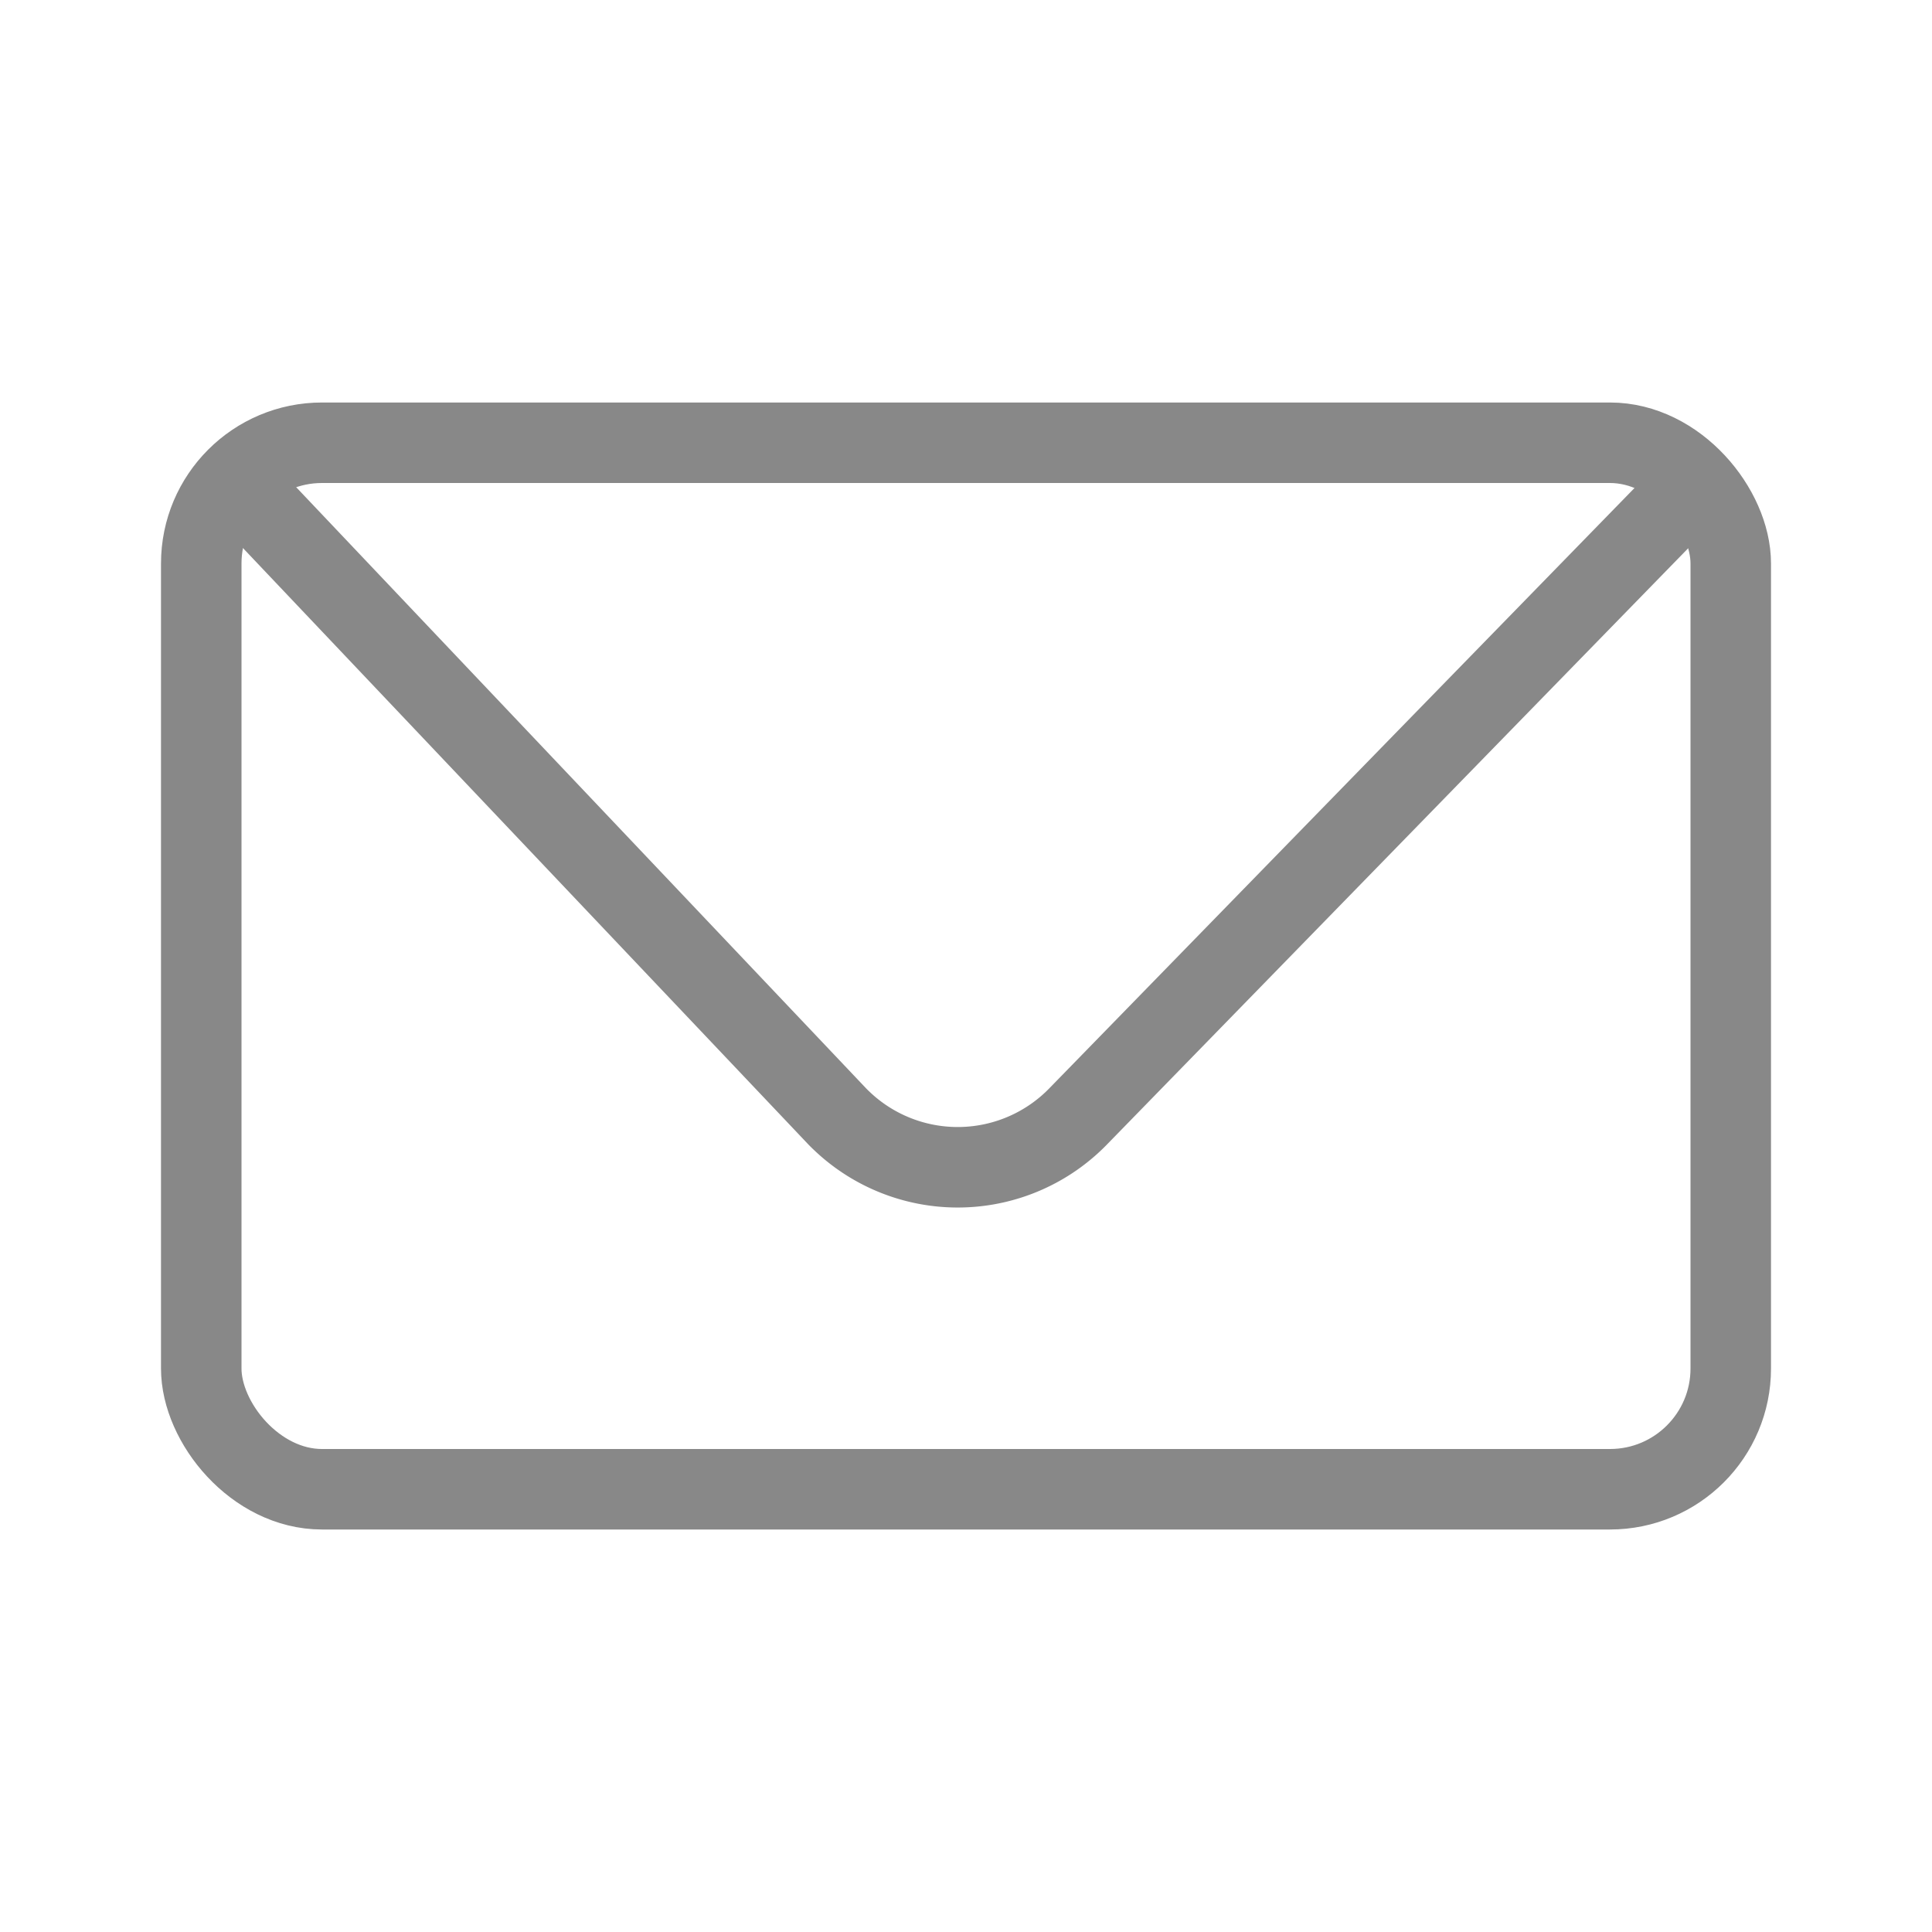
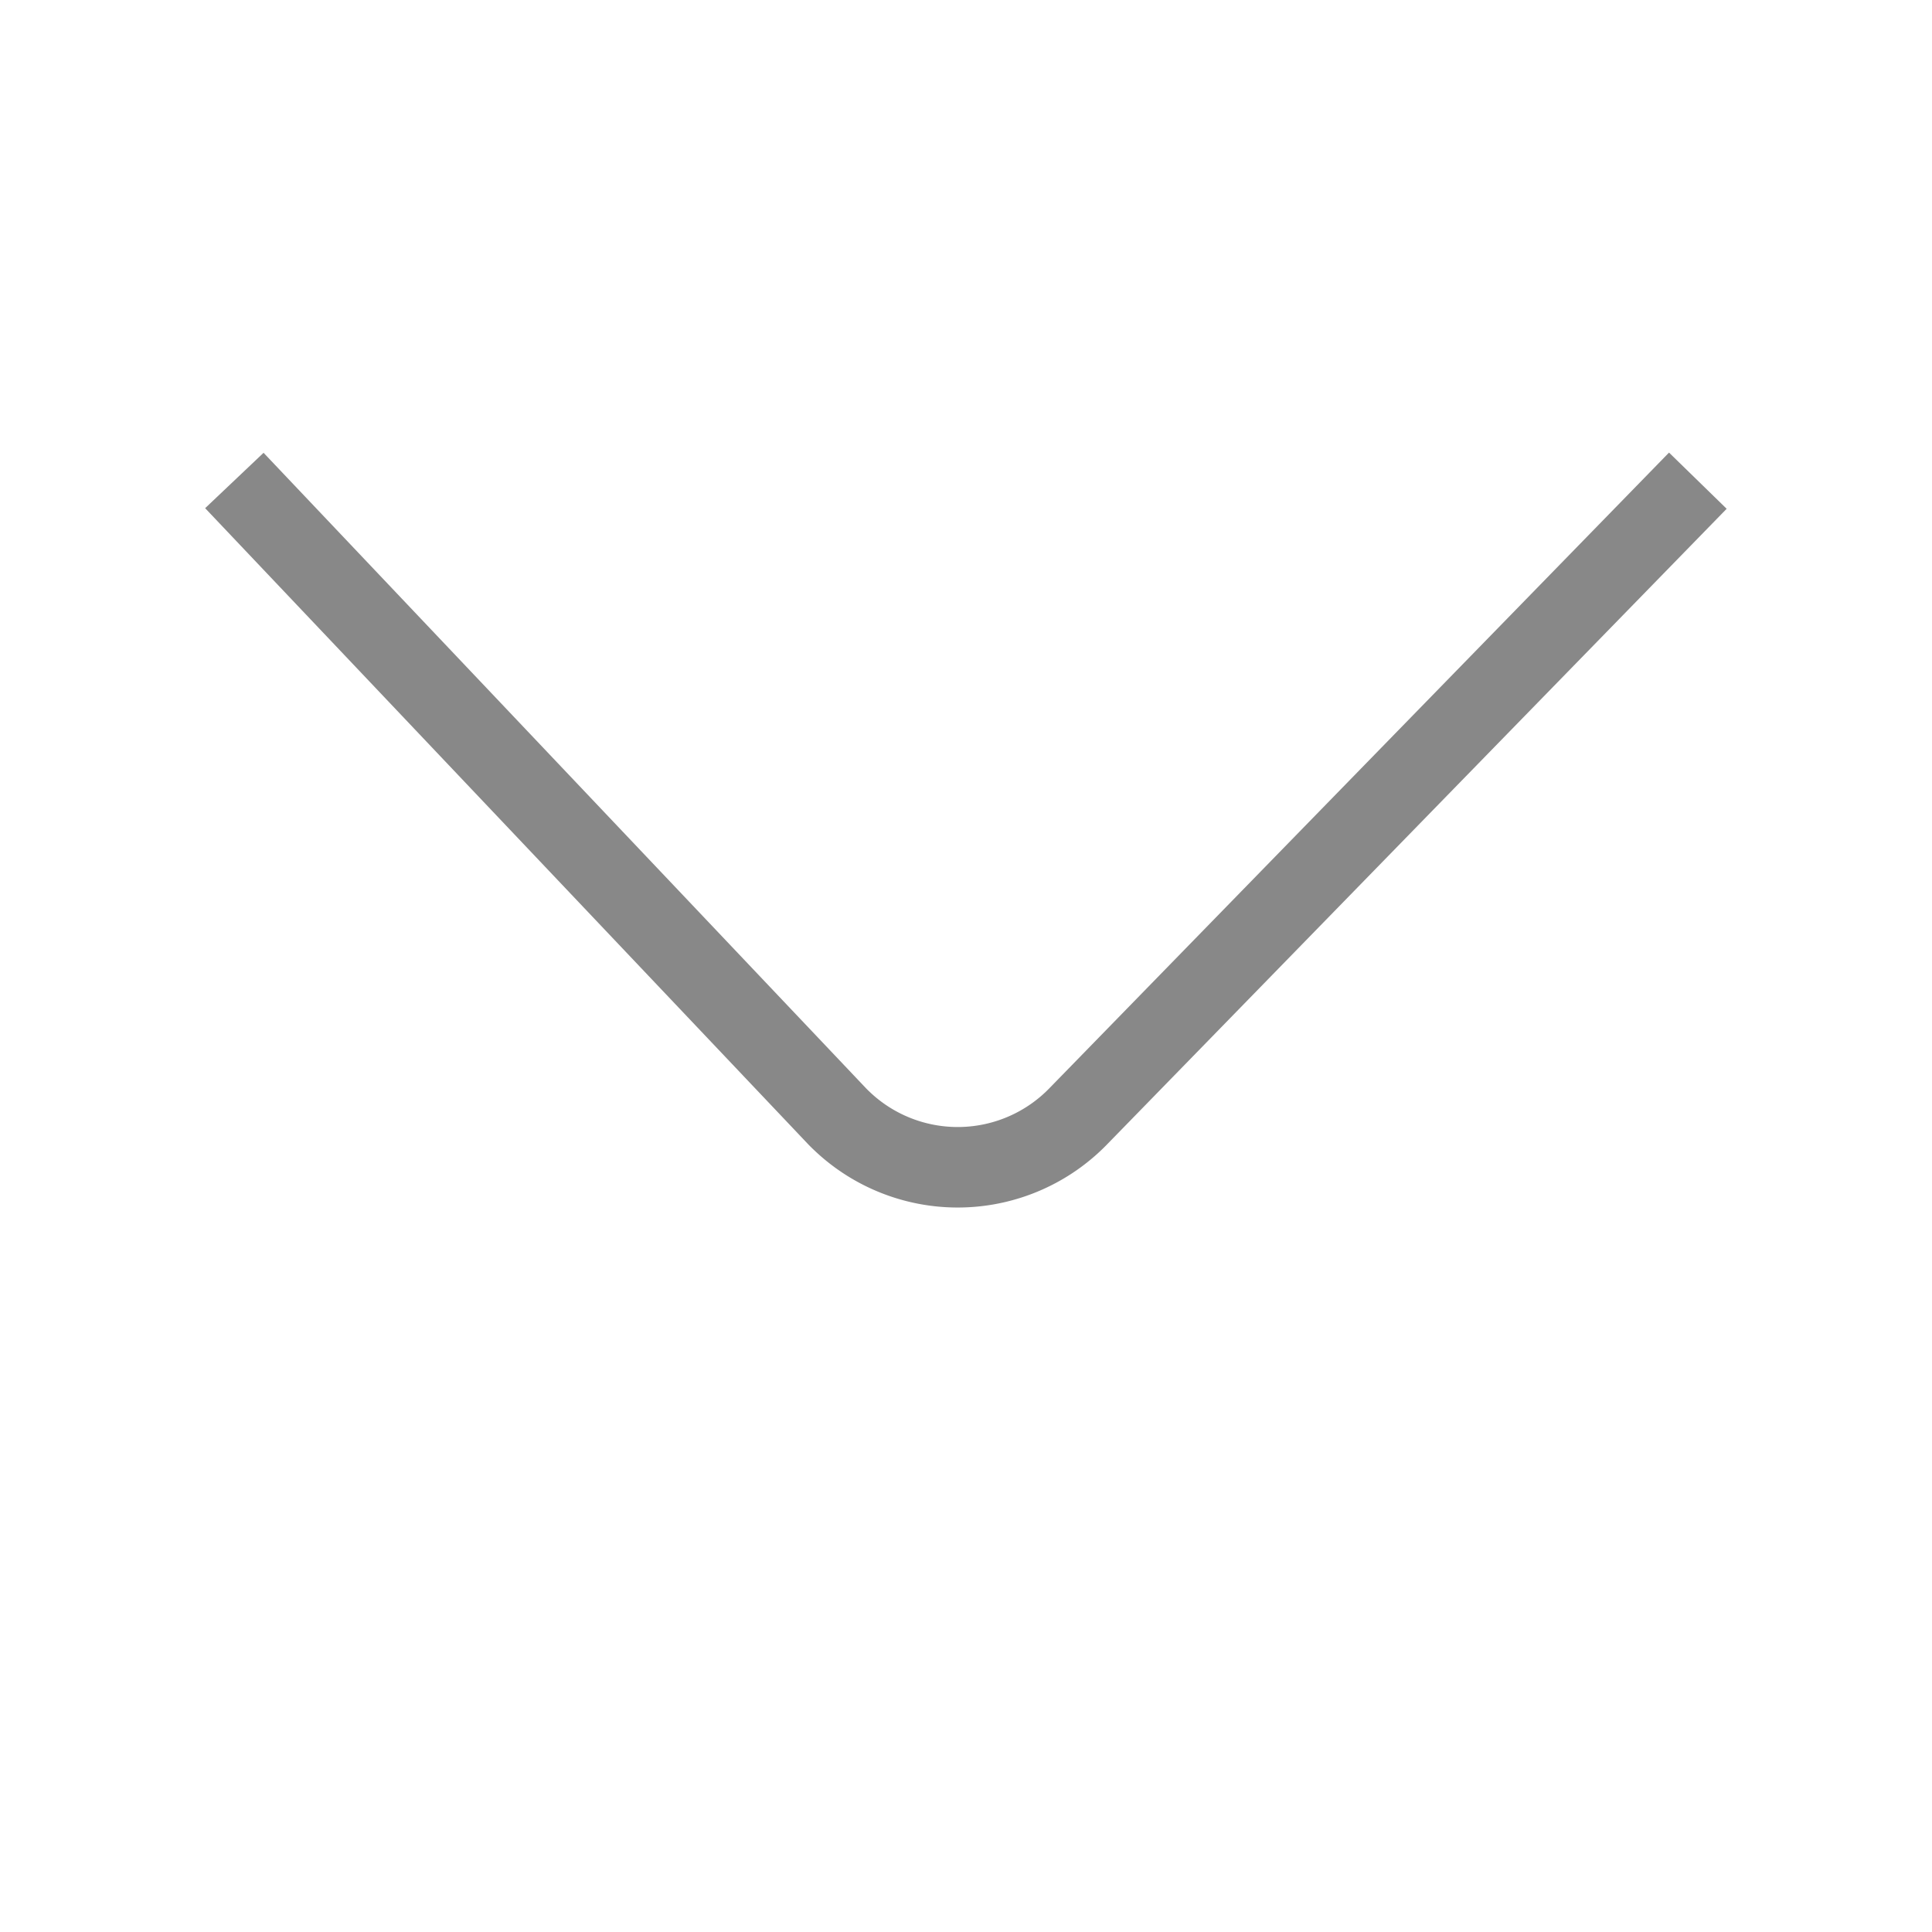
<svg xmlns="http://www.w3.org/2000/svg" id="Layer_1" data-name="Layer 1" viewBox="0 0 192 192">
  <defs>
    <style>.cls-1,.cls-3{fill:none;stroke:#888;stroke-linejoin:round;stroke-width:8px}.cls-1{stroke-linecap:round}</style>
  </defs>
  <title>mail-new</title>
-   <rect width="152" height="104" x="20" y="44" class="cls-1" rx="12" />
  <g id="de38efe9-9079-4d77-bc11-86fe8131b6e6">
    <path d="M168.73 47.77l-61.52 63.11a16.7 16.7 0 0 1-23.61.46c-.16-.15-.31-.3-.46-.46L23.29 47.75" class="cls-3" />
  </g>
</svg>